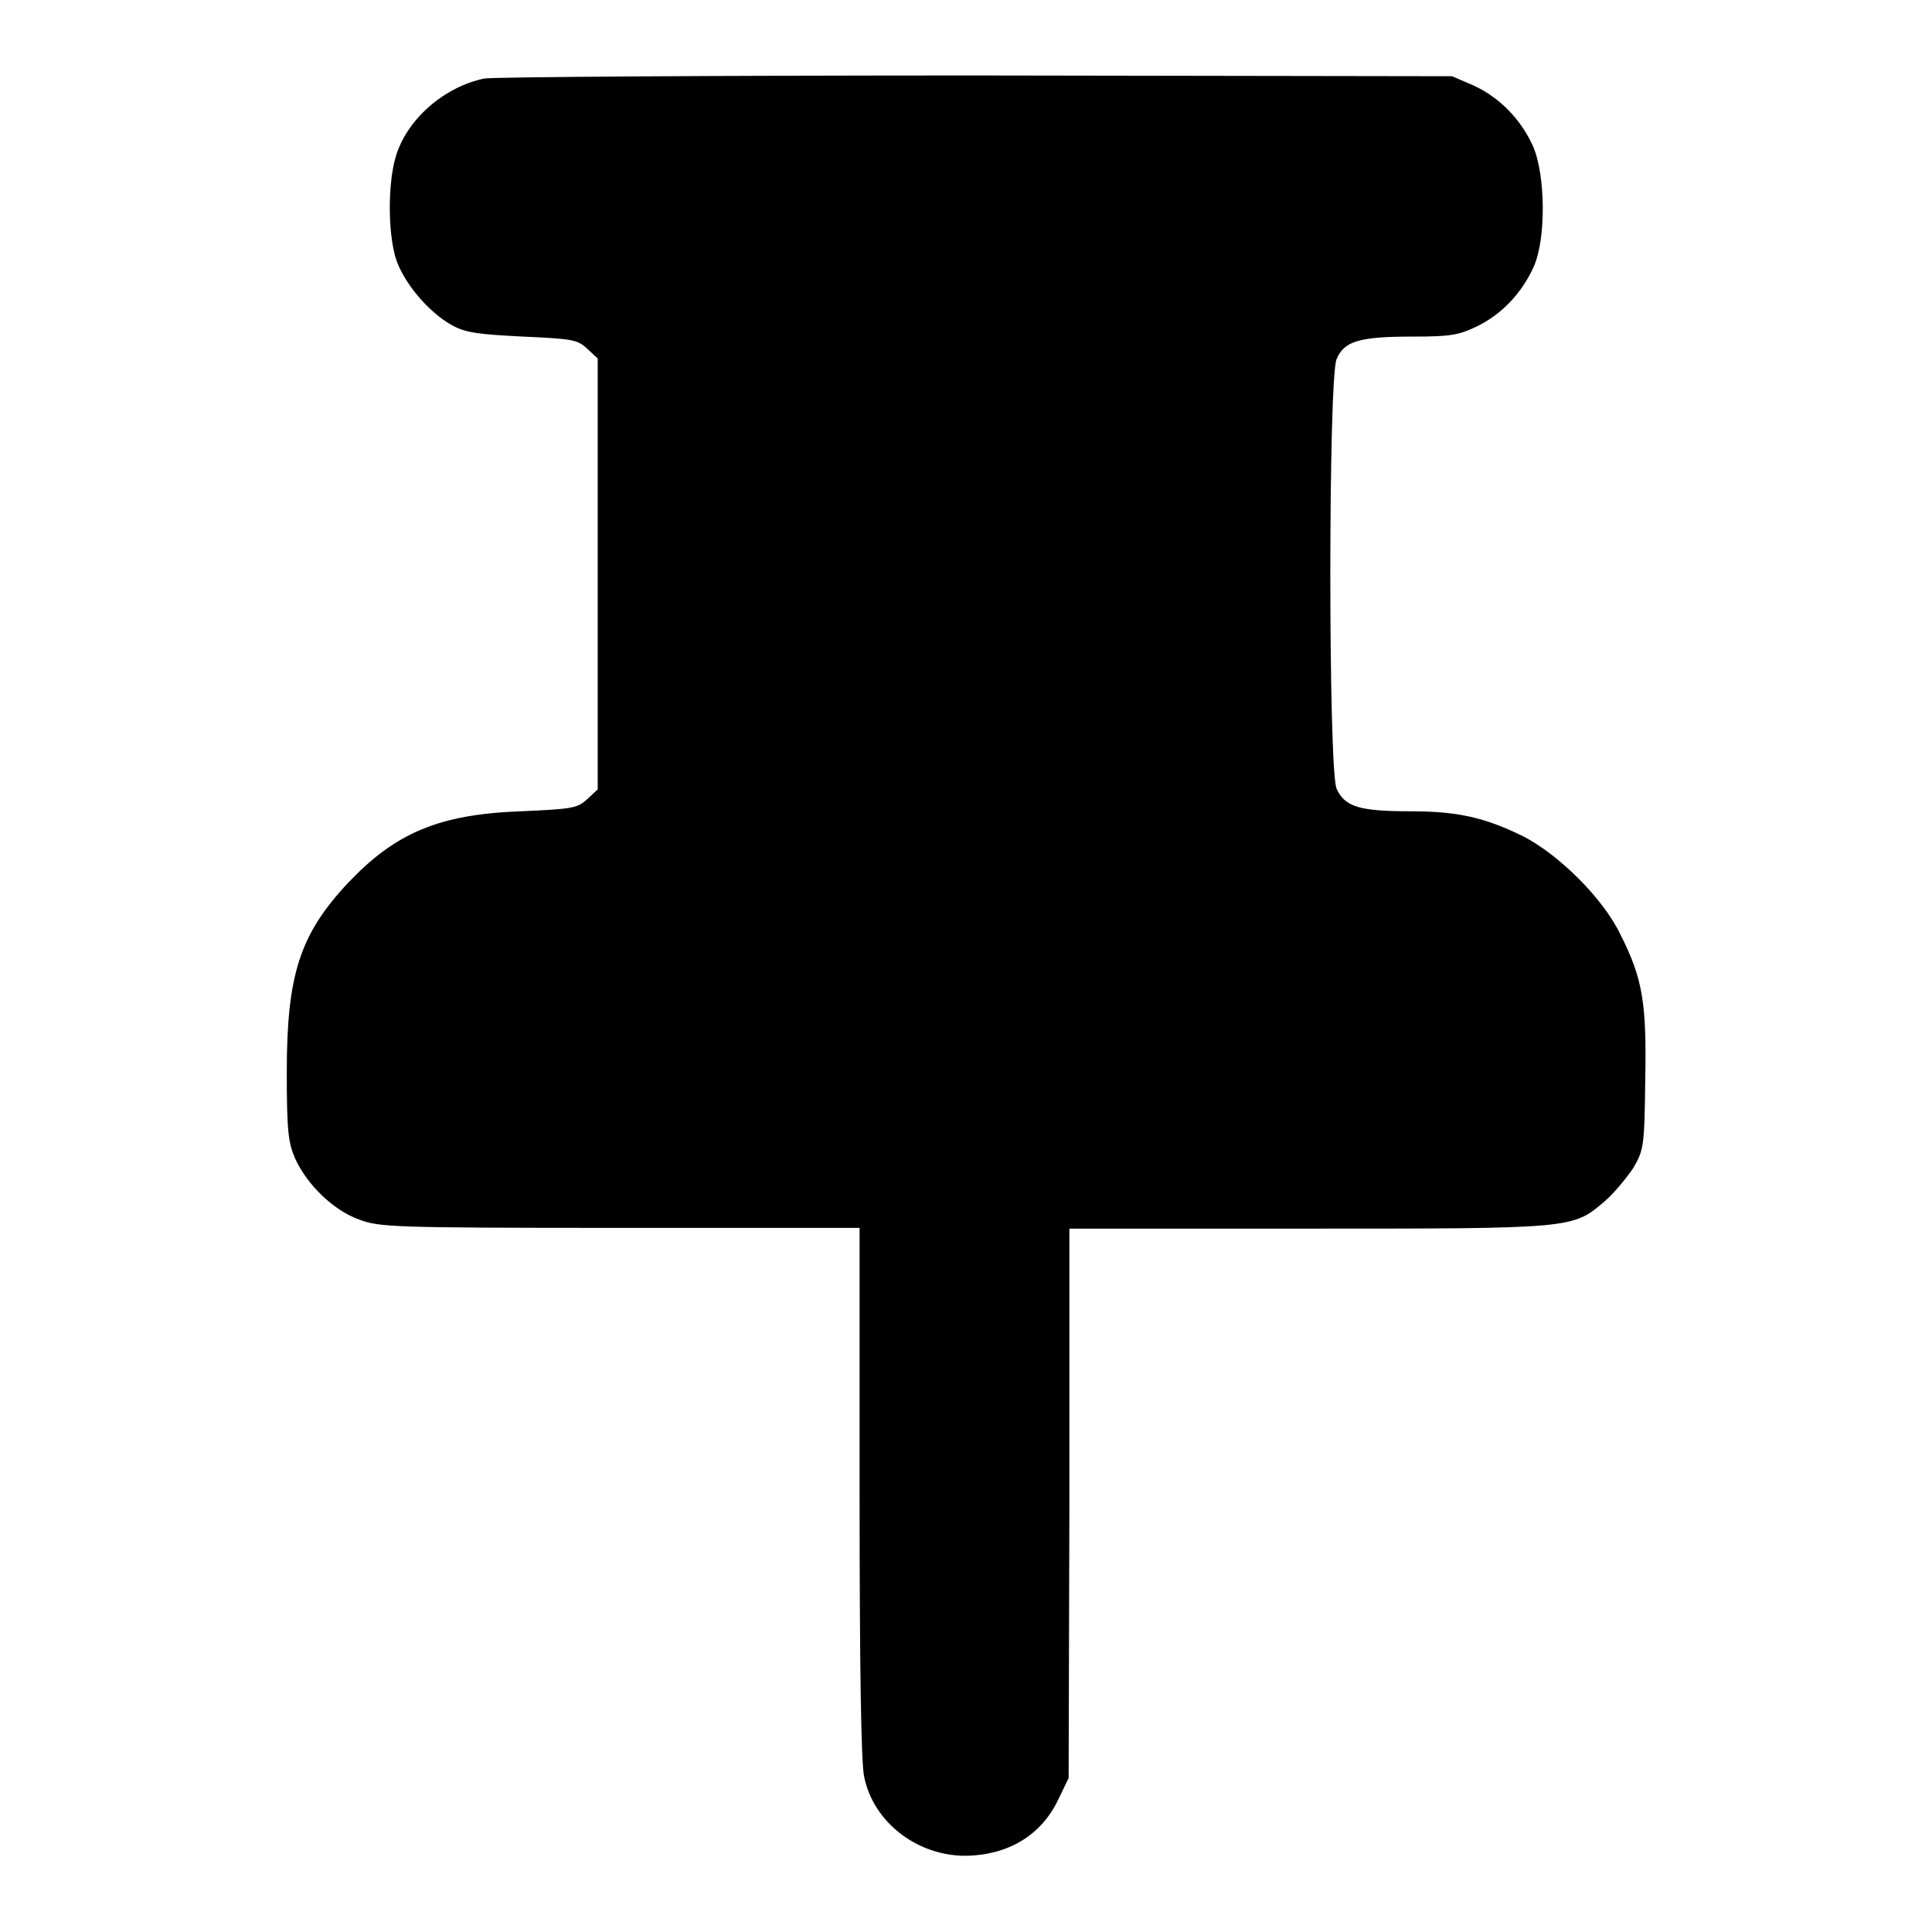
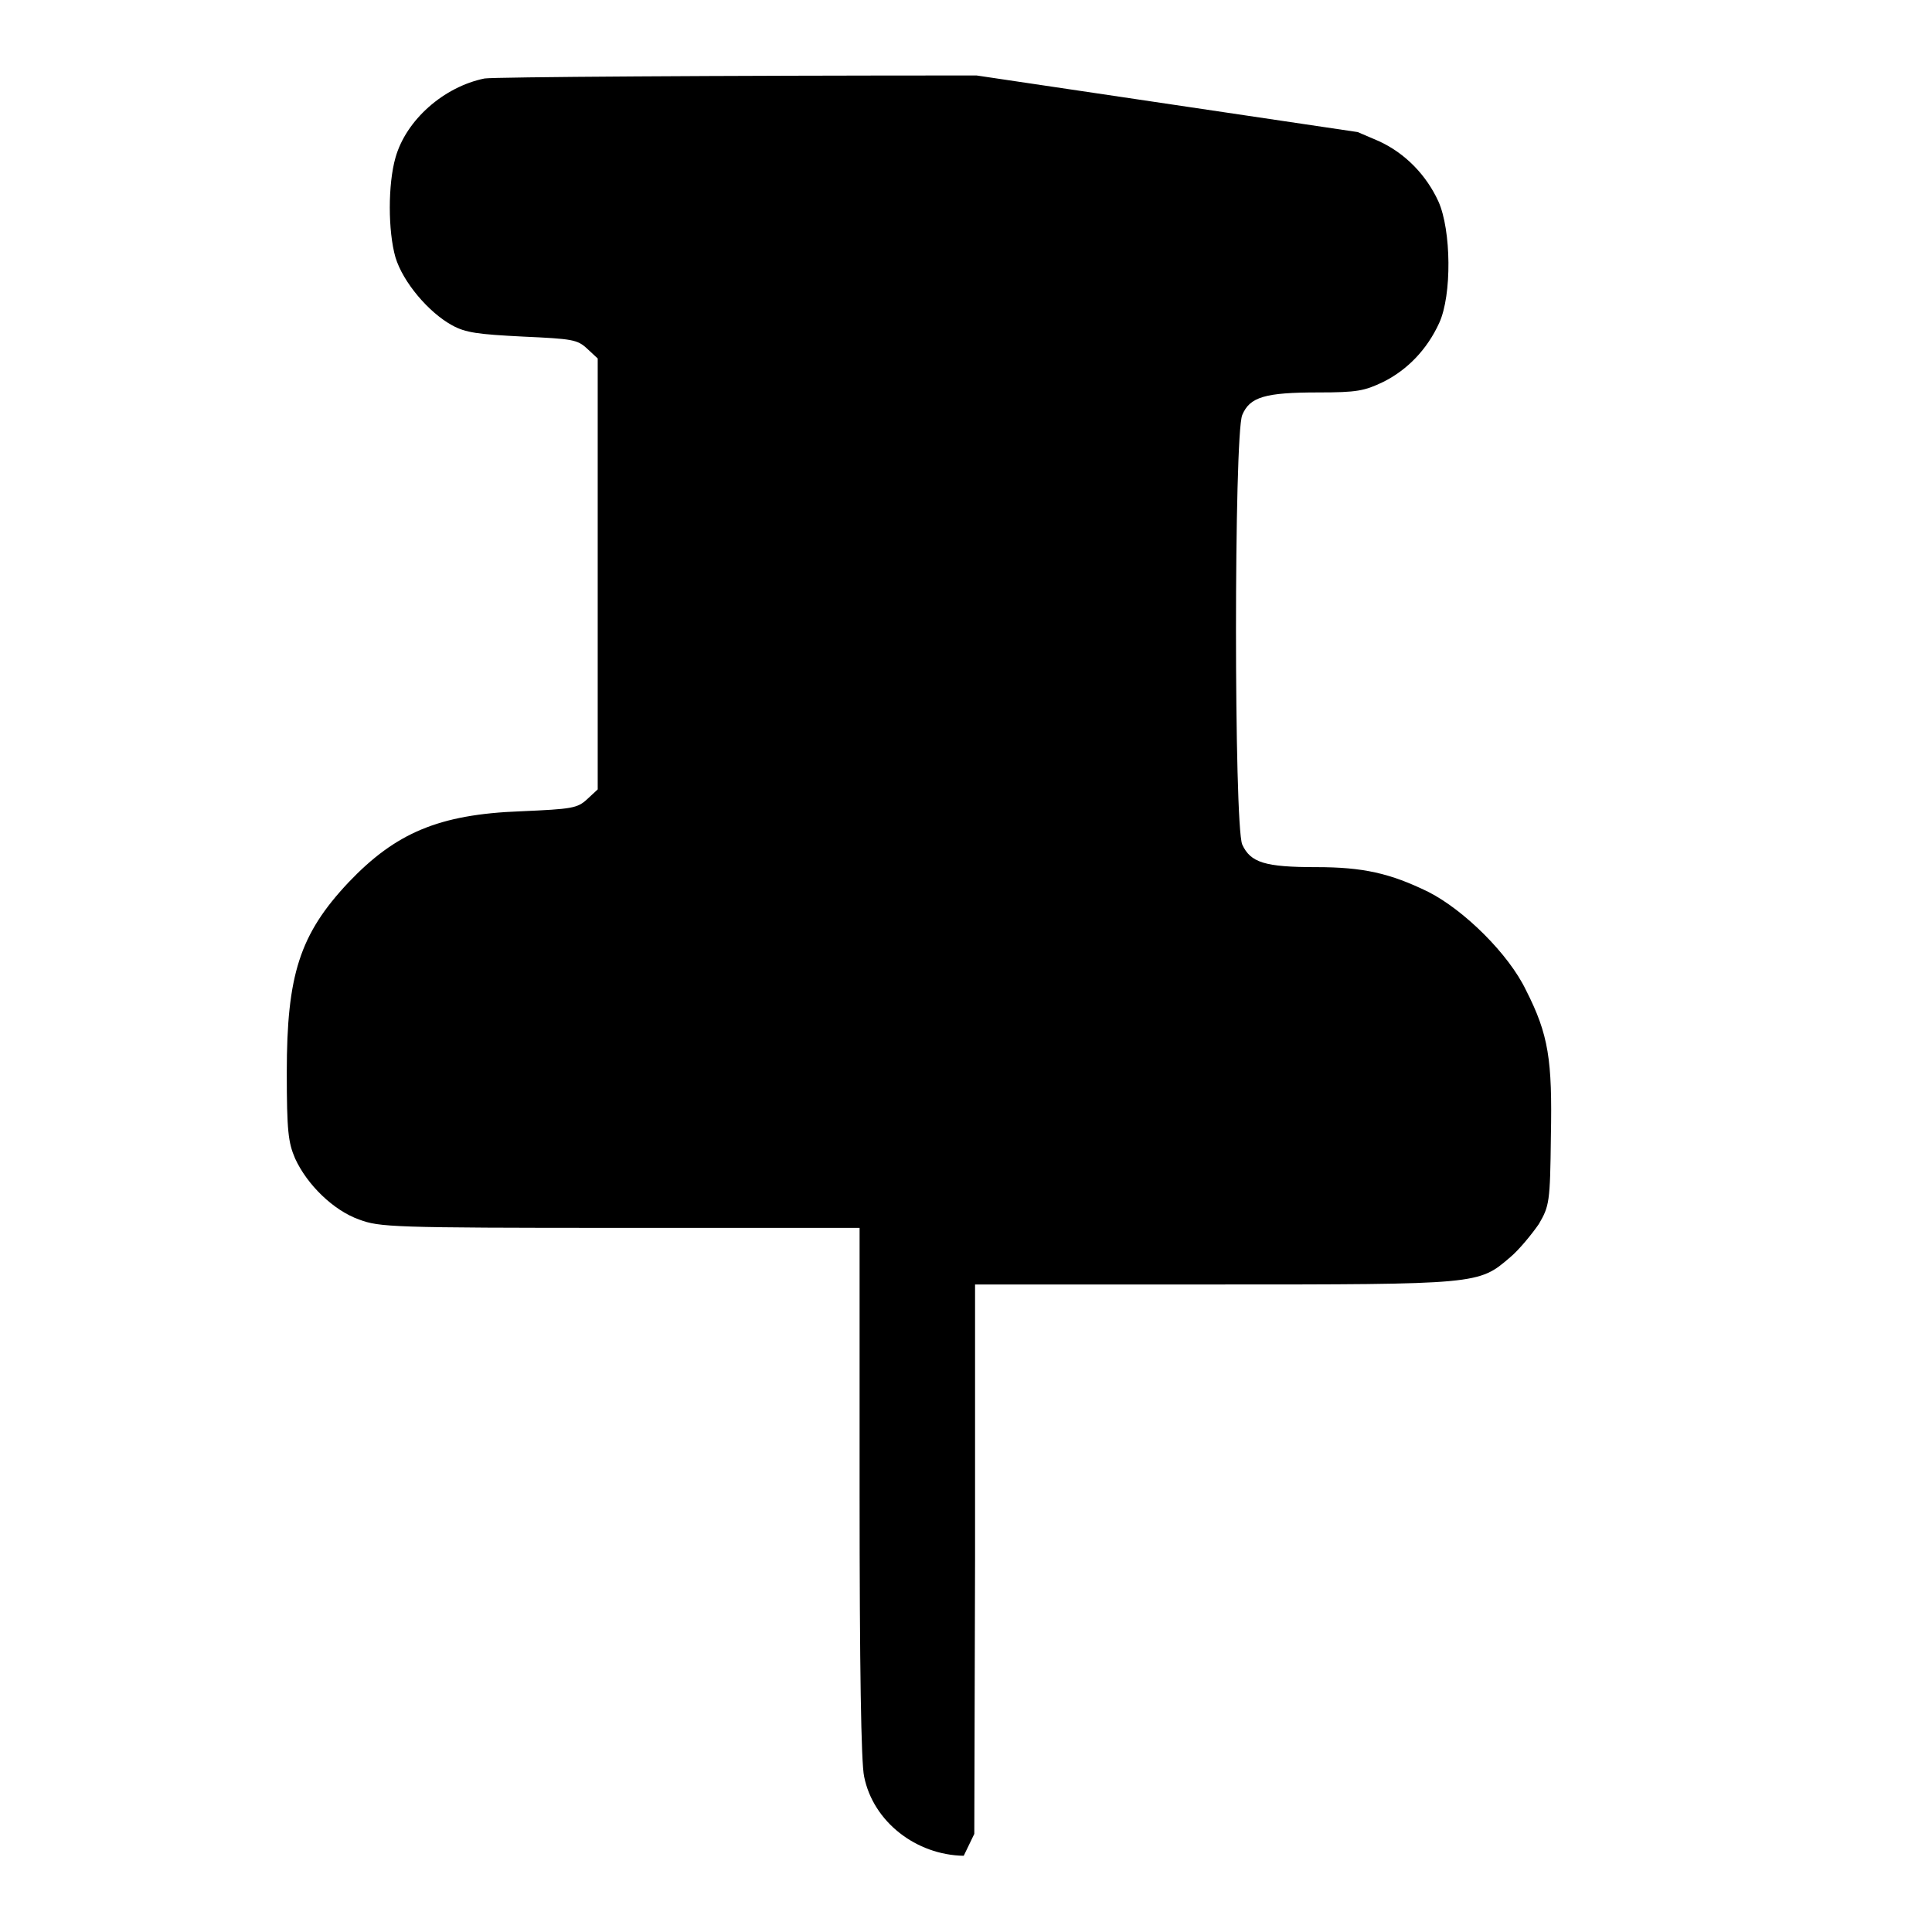
<svg xmlns="http://www.w3.org/2000/svg" version="1.1" x="0px" y="0px" viewBox="0 0 256 256" enable-background="new 0 0 256 256" xml:space="preserve">
  <g>
    <g>
      <g>
-         <path fill="#000000" d="M64.2,10.4c-5.4,1.1-10.4,5.5-11.8,10.5c-1,3.5-1,9.7,0,13.2c1,3.3,4.4,7.3,7.5,9c1.8,1,3.5,1.2,9.4,1.5c6.6,0.3,7.2,0.4,8.5,1.6l1.4,1.3V76v28.6l-1.4,1.3c-1.3,1.2-2,1.3-8.8,1.6c-10.9,0.4-16.6,2.9-22.8,9.4c-6.5,6.9-8.2,12.3-8.2,25.2c0,7.8,0.2,9.3,1.1,11.4c1.6,3.5,5.1,6.9,8.5,8.1c2.7,1,4.2,1.1,34.6,1.1h31.7v35c0,23.2,0.2,35.9,0.6,37.7c1.2,6,6.9,10.4,13.2,10.5c5.7,0,10.2-2.6,12.5-7.4l1.4-2.9l0.1-36.4v-36.4h31.6c35.2,0,35.1,0,39.3-3.6c1.2-1,2.9-3.1,3.8-4.4c1.4-2.4,1.5-2.9,1.6-11.6c0.2-10.2-0.3-13.5-3.3-19.4c-2.3-4.8-8.2-10.6-12.9-13c-5.1-2.5-8.7-3.3-14.9-3.3c-6.8,0-8.7-0.6-9.8-3c-1.1-2.7-1.1-54.2,0-56.9c1-2.4,3-3,10.1-3c5.1,0,6.1-0.2,8.6-1.4c3.2-1.6,5.8-4.3,7.4-7.8c1.7-3.7,1.6-12.3-0.1-16.1c-1.6-3.5-4.4-6.4-7.9-8l-2.8-1.2L129.4,10C94.8,10,65.4,10.2,64.2,10.4z" />
+         <path fill="#000000" d="M64.2,10.4c-5.4,1.1-10.4,5.5-11.8,10.5c-1,3.5-1,9.7,0,13.2c1,3.3,4.4,7.3,7.5,9c1.8,1,3.5,1.2,9.4,1.5c6.6,0.3,7.2,0.4,8.5,1.6l1.4,1.3V76v28.6l-1.4,1.3c-1.3,1.2-2,1.3-8.8,1.6c-10.9,0.4-16.6,2.9-22.8,9.4c-6.5,6.9-8.2,12.3-8.2,25.2c0,7.8,0.2,9.3,1.1,11.4c1.6,3.5,5.1,6.9,8.5,8.1c2.7,1,4.2,1.1,34.6,1.1h31.7v35c0,23.2,0.2,35.9,0.6,37.7c1.2,6,6.9,10.4,13.2,10.5l1.4-2.9l0.1-36.4v-36.4h31.6c35.2,0,35.1,0,39.3-3.6c1.2-1,2.9-3.1,3.8-4.4c1.4-2.4,1.5-2.9,1.6-11.6c0.2-10.2-0.3-13.5-3.3-19.4c-2.3-4.8-8.2-10.6-12.9-13c-5.1-2.5-8.7-3.3-14.9-3.3c-6.8,0-8.7-0.6-9.8-3c-1.1-2.7-1.1-54.2,0-56.9c1-2.4,3-3,10.1-3c5.1,0,6.1-0.2,8.6-1.4c3.2-1.6,5.8-4.3,7.4-7.8c1.7-3.7,1.6-12.3-0.1-16.1c-1.6-3.5-4.4-6.4-7.9-8l-2.8-1.2L129.4,10C94.8,10,65.4,10.2,64.2,10.4z" />
      </g>
    </g>
  </g>
</svg>